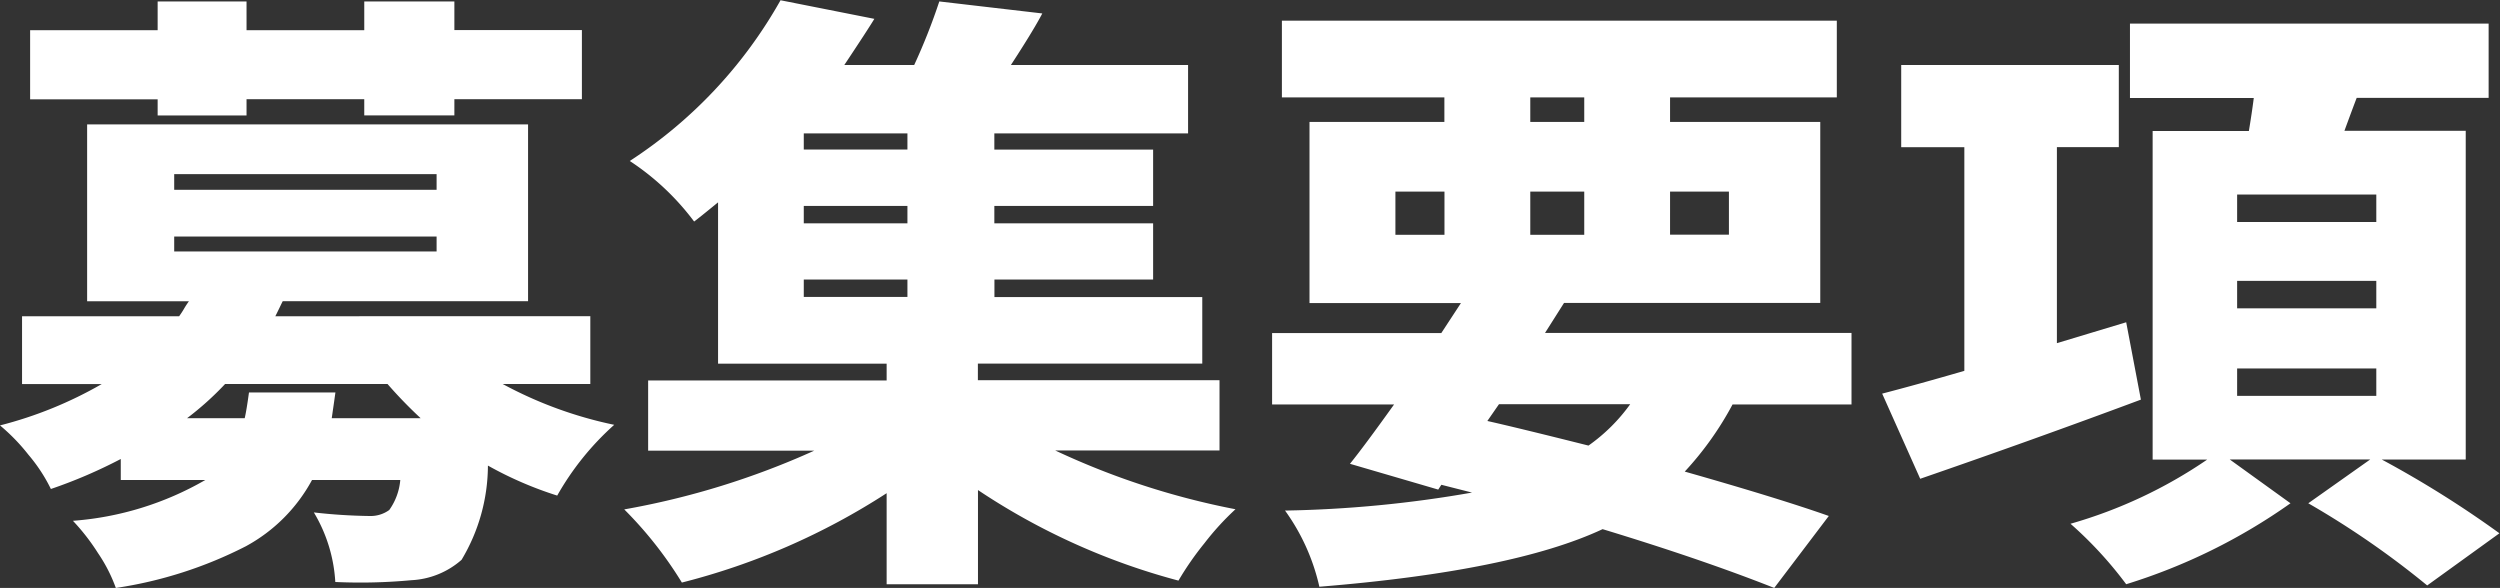
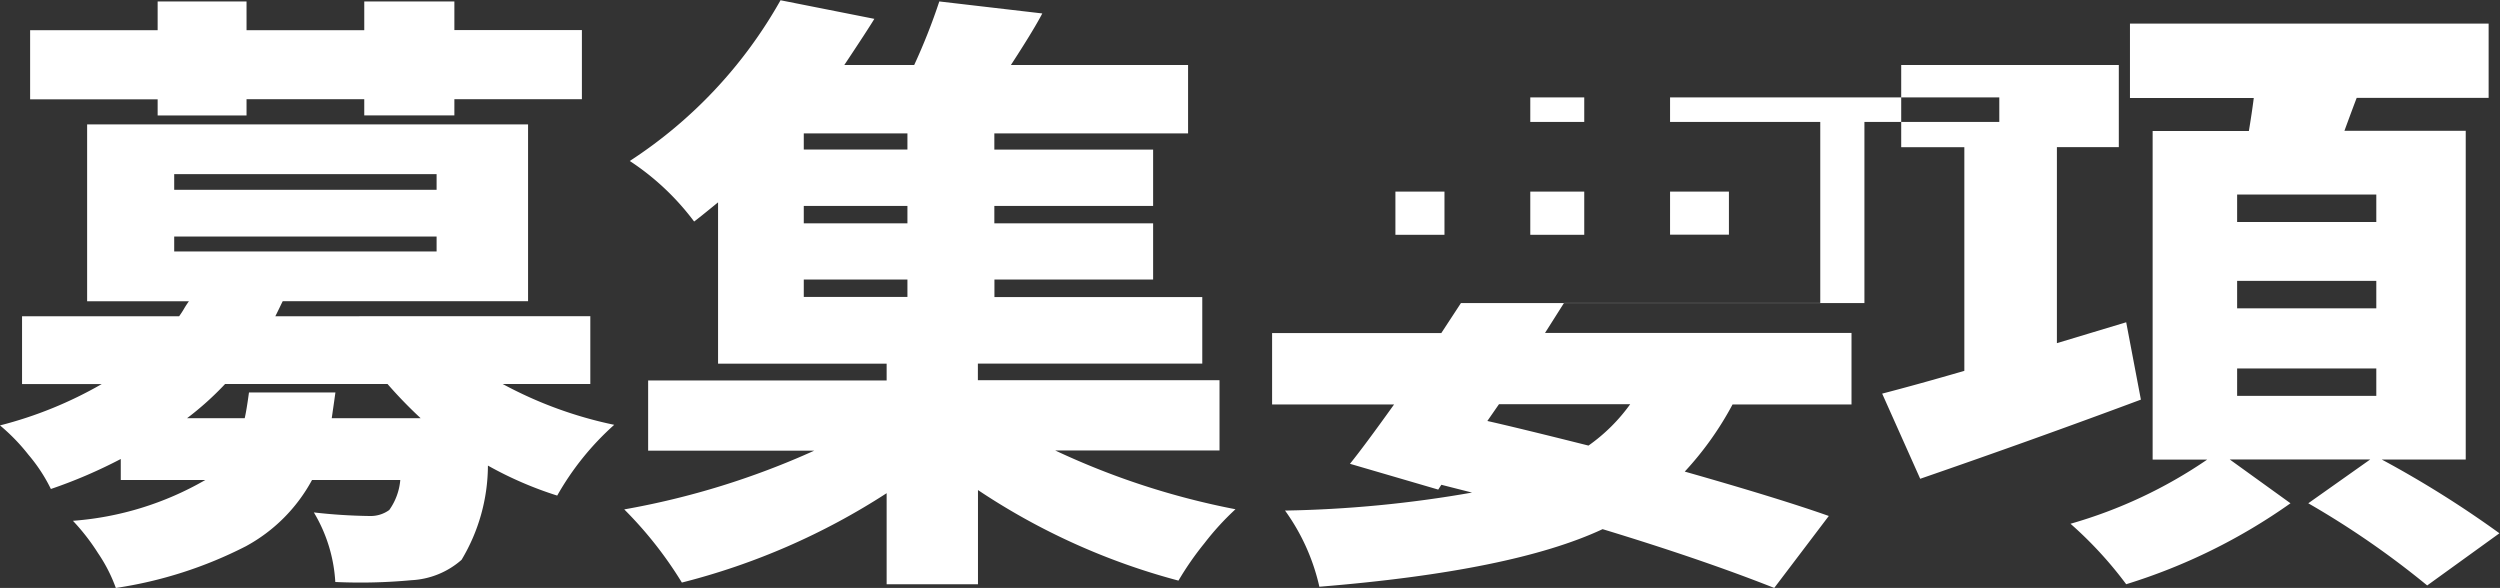
<svg xmlns="http://www.w3.org/2000/svg" width="79.593" height="18.719" viewBox="0 0 79.593 18.719">
  <rect x="0" y="0" width="79.593" height="18.719" fill="#333333" stroke="none" />
  <defs>
    <style>
      .cls-1 {
        fill: #fff;
        fill-rule: evenodd;
      }
    </style>
  </defs>
-   <path id="header_nav3.svg" class="cls-1" d="M846.537,34.673V34.158h3.748v0.515h2.869V34.158h4.06v-2.2h-4.06V31.046h-2.869v0.916h-3.748V31.046h-2.83v0.916h-4.06v2.2h4.06v0.515h2.83Zm-0.058,9.641h-1.835a9.633,9.633,0,0,0,1.21-1.088h5.172a14.393,14.393,0,0,0,1.054,1.088h-2.83c0.013-.089.032-0.226,0.059-0.41s0.045-.321.058-0.41h-2.752q-0.078.573-.136,0.821h0Zm6.109-5.785v0.477h-8.354V38.53h8.354Zm0-1.986v0.5h-8.354v-0.5h8.354Zm4.9,4.525H847.454c0.026-.051.065-0.13,0.118-0.239s0.09-.188.117-0.239H855.5V34.96H841.462v5.632h3.24a2.82,2.82,0,0,0-.156.239,2.7,2.7,0,0,1-.156.239h-5v2.157h2.538a12.851,12.851,0,0,1-3.24,1.317,6.17,6.17,0,0,1,.907.936,5.18,5.18,0,0,1,.713,1.088,15.717,15.717,0,0,0,2.225-.955v0.668h2.693a9.9,9.9,0,0,1-4.216,1.3,6.789,6.789,0,0,1,.8,1.031,4.961,4.961,0,0,1,.566,1.107,13.389,13.389,0,0,0,4.138-1.327,5.225,5.225,0,0,0,2.108-2.11h2.81a1.933,1.933,0,0,1-.351.955,1.01,1.01,0,0,1-.625.191,17.326,17.326,0,0,1-1.776-.114,4.839,4.839,0,0,1,.683,2.215,17.5,17.5,0,0,0,2.42-.057,2.61,2.61,0,0,0,1.6-.649,5.864,5.864,0,0,0,.839-3,11.718,11.718,0,0,0,2.206.955,8.875,8.875,0,0,1,1.815-2.253,13.021,13.021,0,0,1-3.552-1.3h2.791V41.069ZM867.578,39.9v0.554h-3.3V39.9h3.3Zm-3.3-4.143V35.246h3.3v0.515h-3.3Zm0,2.348V37.556h3.3V38.11h-3.3Zm13.233,5h-7.69V42.577h7.144V40.458h-6.617V39.9H875.4V38.11h-5.055V37.556H875.4V35.762h-5.055V35.246h6.168V33.07h-5.641q0.721-1.107,1-1.642l-3.279-.382a19.284,19.284,0,0,1-.8,2.024h-2.225q0.762-1.145.957-1.47l-2.987-.592a14.67,14.67,0,0,1-4.8,5.117,8.12,8.12,0,0,1,2.049,1.928q0.156-.115.762-0.611v5.136h5.367v0.535h-7.593v2.234h5.29a25.407,25.407,0,0,1-6.051,1.871,12.513,12.513,0,0,1,1.835,2.329,21.831,21.831,0,0,0,6.519-2.845v2.9h2.908v-3a21.324,21.324,0,0,0,6.383,2.883,9.676,9.676,0,0,1,.829-1.193,8.655,8.655,0,0,1,.986-1.079,24.344,24.344,0,0,1-5.738-1.871h5.23V43.112Zm13.078,0.764a5.609,5.609,0,0,1-1.328,1.317q-2.283-.573-3.22-0.783l0.371-.535h4.177ZM884.676,37.1v1.375h-1.562V37.1h1.562Zm4.45-3v0.783h-1.718V34.1h1.718Zm4.606,4.372h-1.874V37.1h1.874v1.375ZM887.408,37.1h1.718v1.375h-1.718V37.1ZM897.636,41.6h-9.759l0.605-.955h8.158V34.883h-4.782V34.1h5.309V31.657H879.5V34.1h5.173v0.783h-4.294v5.766H885.2q-0.2.306-.625,0.955h-5.387v2.272h3.884q-0.957,1.337-1.405,1.89l2.81,0.821,0.1-.153,0.976,0.248a37.949,37.949,0,0,1-5.953.573,6.625,6.625,0,0,1,1.093,2.425q6.167-.5,9.017-1.833,3.143,0.954,5.465,1.871l1.737-2.291q-1.562-.553-4.586-1.413a10.177,10.177,0,0,0,1.522-2.138h3.787V41.6Zm6.538,0.325V35.685h1.971V33.07h-6.928v2.616h2.01v7.121q-1.444.42-2.616,0.725l1.211,2.711q3.649-1.26,7.026-2.52L906.38,41.26Zm10.169,0.8v0.878h-4.431V42.73h4.431Zm0-2.787v0.878h-4.431V39.943h4.431Zm0-2.749v0.878h-4.431V37.193h4.431Zm2.85-2.024h-3.865q0.273-.745.391-1.05h4.2V31.752H906.5V34.12h3.942q-0.058.458-.156,1.05h-3.064V45.632h1.737a14.974,14.974,0,0,1-4.352,2.043A12.5,12.5,0,0,1,906.38,49.6a18.473,18.473,0,0,0,5.231-2.577l-1.933-1.394h4.47l-1.971,1.394a27.848,27.848,0,0,1,3.786,2.616l2.3-1.661a33.293,33.293,0,0,0-3.747-2.348h2.674V35.17Z" transform="translate(-838.688 -31)" />
+   <path id="header_nav3.svg" class="cls-1" d="M846.537,34.673V34.158h3.748v0.515h2.869V34.158h4.06v-2.2h-4.06V31.046h-2.869v0.916h-3.748V31.046h-2.83v0.916h-4.06v2.2h4.06v0.515h2.83Zm-0.058,9.641h-1.835a9.633,9.633,0,0,0,1.21-1.088h5.172a14.393,14.393,0,0,0,1.054,1.088h-2.83c0.013-.089.032-0.226,0.059-0.41s0.045-.321.058-0.41h-2.752q-0.078.573-.136,0.821h0Zm6.109-5.785v0.477h-8.354V38.53h8.354Zm0-1.986v0.5h-8.354v-0.5h8.354Zm4.9,4.525H847.454c0.026-.051.065-0.13,0.118-0.239s0.09-.188.117-0.239H855.5V34.96H841.462v5.632h3.24a2.82,2.82,0,0,0-.156.239,2.7,2.7,0,0,1-.156.239h-5v2.157h2.538a12.851,12.851,0,0,1-3.24,1.317,6.17,6.17,0,0,1,.907.936,5.18,5.18,0,0,1,.713,1.088,15.717,15.717,0,0,0,2.225-.955v0.668h2.693a9.9,9.9,0,0,1-4.216,1.3,6.789,6.789,0,0,1,.8,1.031,4.961,4.961,0,0,1,.566,1.107,13.389,13.389,0,0,0,4.138-1.327,5.225,5.225,0,0,0,2.108-2.11h2.81a1.933,1.933,0,0,1-.351.955,1.01,1.01,0,0,1-.625.191,17.326,17.326,0,0,1-1.776-.114,4.839,4.839,0,0,1,.683,2.215,17.5,17.5,0,0,0,2.42-.057,2.61,2.61,0,0,0,1.6-.649,5.864,5.864,0,0,0,.839-3,11.718,11.718,0,0,0,2.206.955,8.875,8.875,0,0,1,1.815-2.253,13.021,13.021,0,0,1-3.552-1.3h2.791V41.069ZM867.578,39.9v0.554h-3.3V39.9h3.3Zm-3.3-4.143V35.246h3.3v0.515h-3.3Zm0,2.348V37.556h3.3V38.11h-3.3Zm13.233,5h-7.69V42.577h7.144V40.458h-6.617V39.9H875.4V38.11h-5.055V37.556H875.4V35.762h-5.055V35.246h6.168V33.07h-5.641q0.721-1.107,1-1.642l-3.279-.382a19.284,19.284,0,0,1-.8,2.024h-2.225q0.762-1.145.957-1.47l-2.987-.592a14.67,14.67,0,0,1-4.8,5.117,8.12,8.12,0,0,1,2.049,1.928q0.156-.115.762-0.611v5.136h5.367v0.535h-7.593v2.234h5.29a25.407,25.407,0,0,1-6.051,1.871,12.513,12.513,0,0,1,1.835,2.329,21.831,21.831,0,0,0,6.519-2.845v2.9h2.908v-3a21.324,21.324,0,0,0,6.383,2.883,9.676,9.676,0,0,1,.829-1.193,8.655,8.655,0,0,1,.986-1.079,24.344,24.344,0,0,1-5.738-1.871h5.23V43.112Zm13.078,0.764a5.609,5.609,0,0,1-1.328,1.317q-2.283-.573-3.22-0.783l0.371-.535h4.177ZM884.676,37.1v1.375h-1.562V37.1h1.562Zm4.45-3v0.783h-1.718V34.1h1.718Zm4.606,4.372h-1.874V37.1h1.874v1.375ZM887.408,37.1h1.718v1.375h-1.718V37.1ZM897.636,41.6h-9.759l0.605-.955h8.158V34.883h-4.782V34.1h5.309V31.657V34.1h5.173v0.783h-4.294v5.766H885.2q-0.2.306-.625,0.955h-5.387v2.272h3.884q-0.957,1.337-1.405,1.89l2.81,0.821,0.1-.153,0.976,0.248a37.949,37.949,0,0,1-5.953.573,6.625,6.625,0,0,1,1.093,2.425q6.167-.5,9.017-1.833,3.143,0.954,5.465,1.871l1.737-2.291q-1.562-.553-4.586-1.413a10.177,10.177,0,0,0,1.522-2.138h3.787V41.6Zm6.538,0.325V35.685h1.971V33.07h-6.928v2.616h2.01v7.121q-1.444.42-2.616,0.725l1.211,2.711q3.649-1.26,7.026-2.52L906.38,41.26Zm10.169,0.8v0.878h-4.431V42.73h4.431Zm0-2.787v0.878h-4.431V39.943h4.431Zm0-2.749v0.878h-4.431V37.193h4.431Zm2.85-2.024h-3.865q0.273-.745.391-1.05h4.2V31.752H906.5V34.12h3.942q-0.058.458-.156,1.05h-3.064V45.632h1.737a14.974,14.974,0,0,1-4.352,2.043A12.5,12.5,0,0,1,906.38,49.6a18.473,18.473,0,0,0,5.231-2.577l-1.933-1.394h4.47l-1.971,1.394a27.848,27.848,0,0,1,3.786,2.616l2.3-1.661a33.293,33.293,0,0,0-3.747-2.348h2.674V35.17Z" transform="translate(-838.688 -31)" />
</svg>